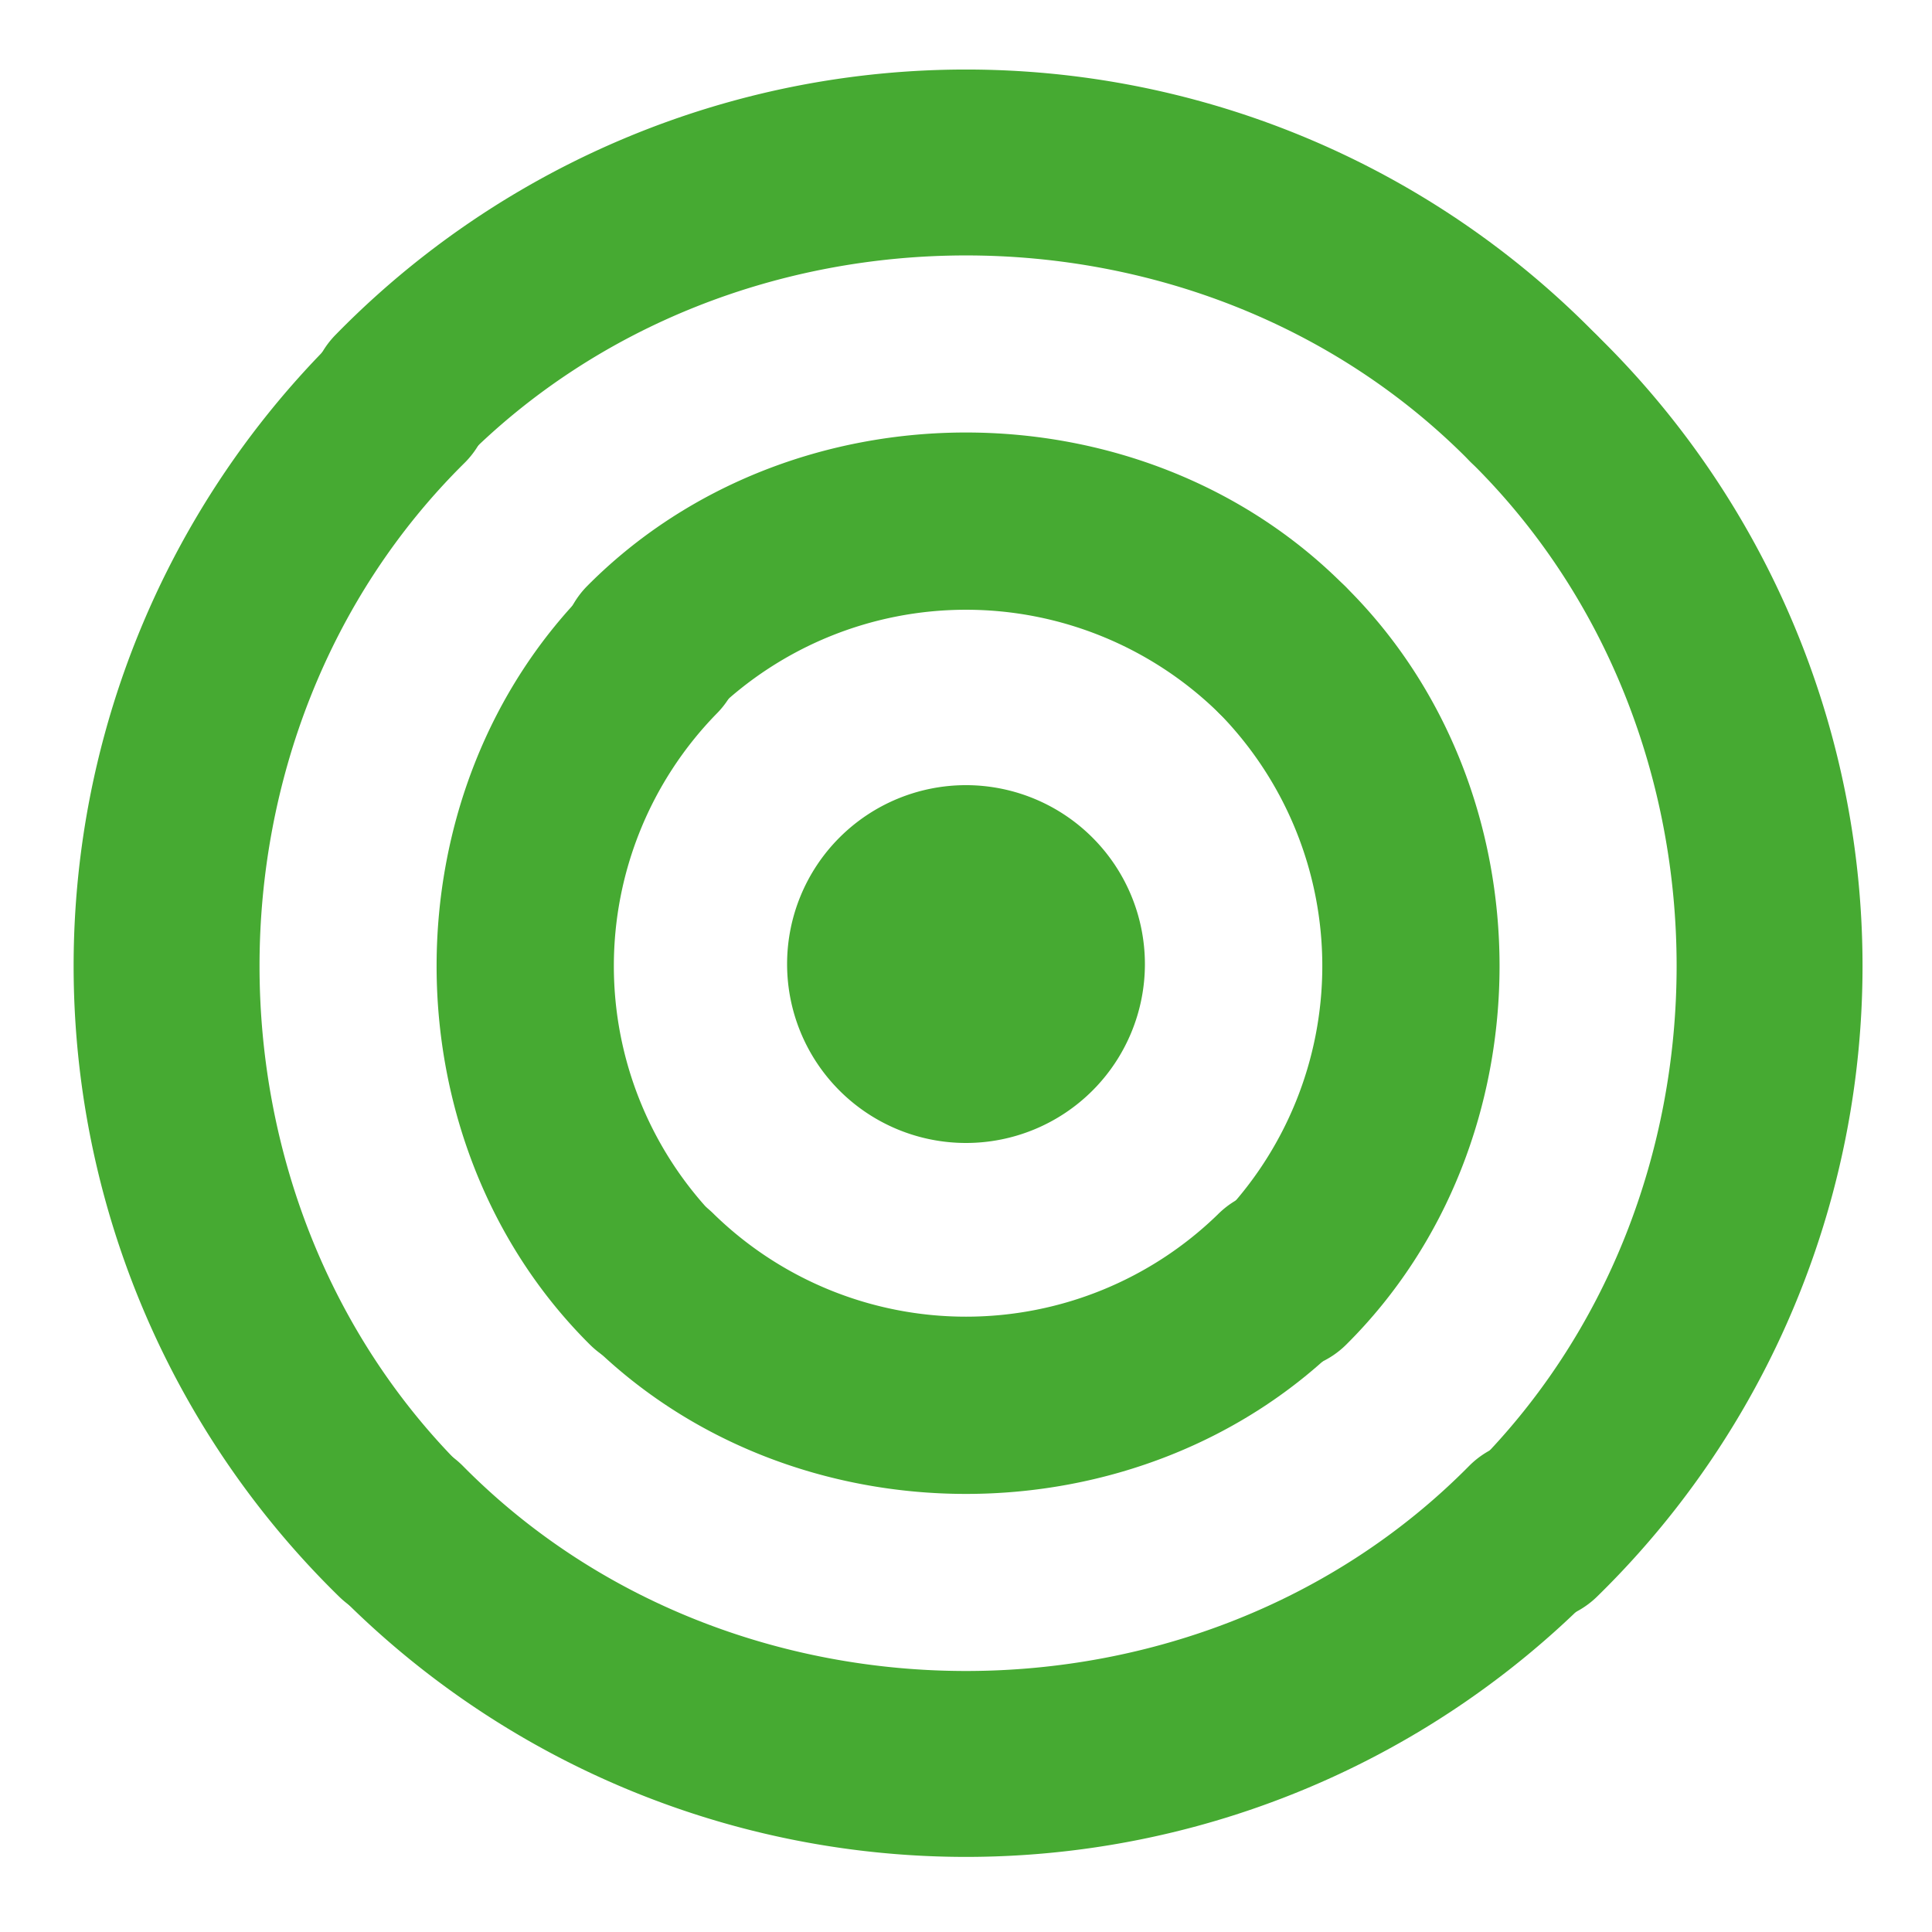
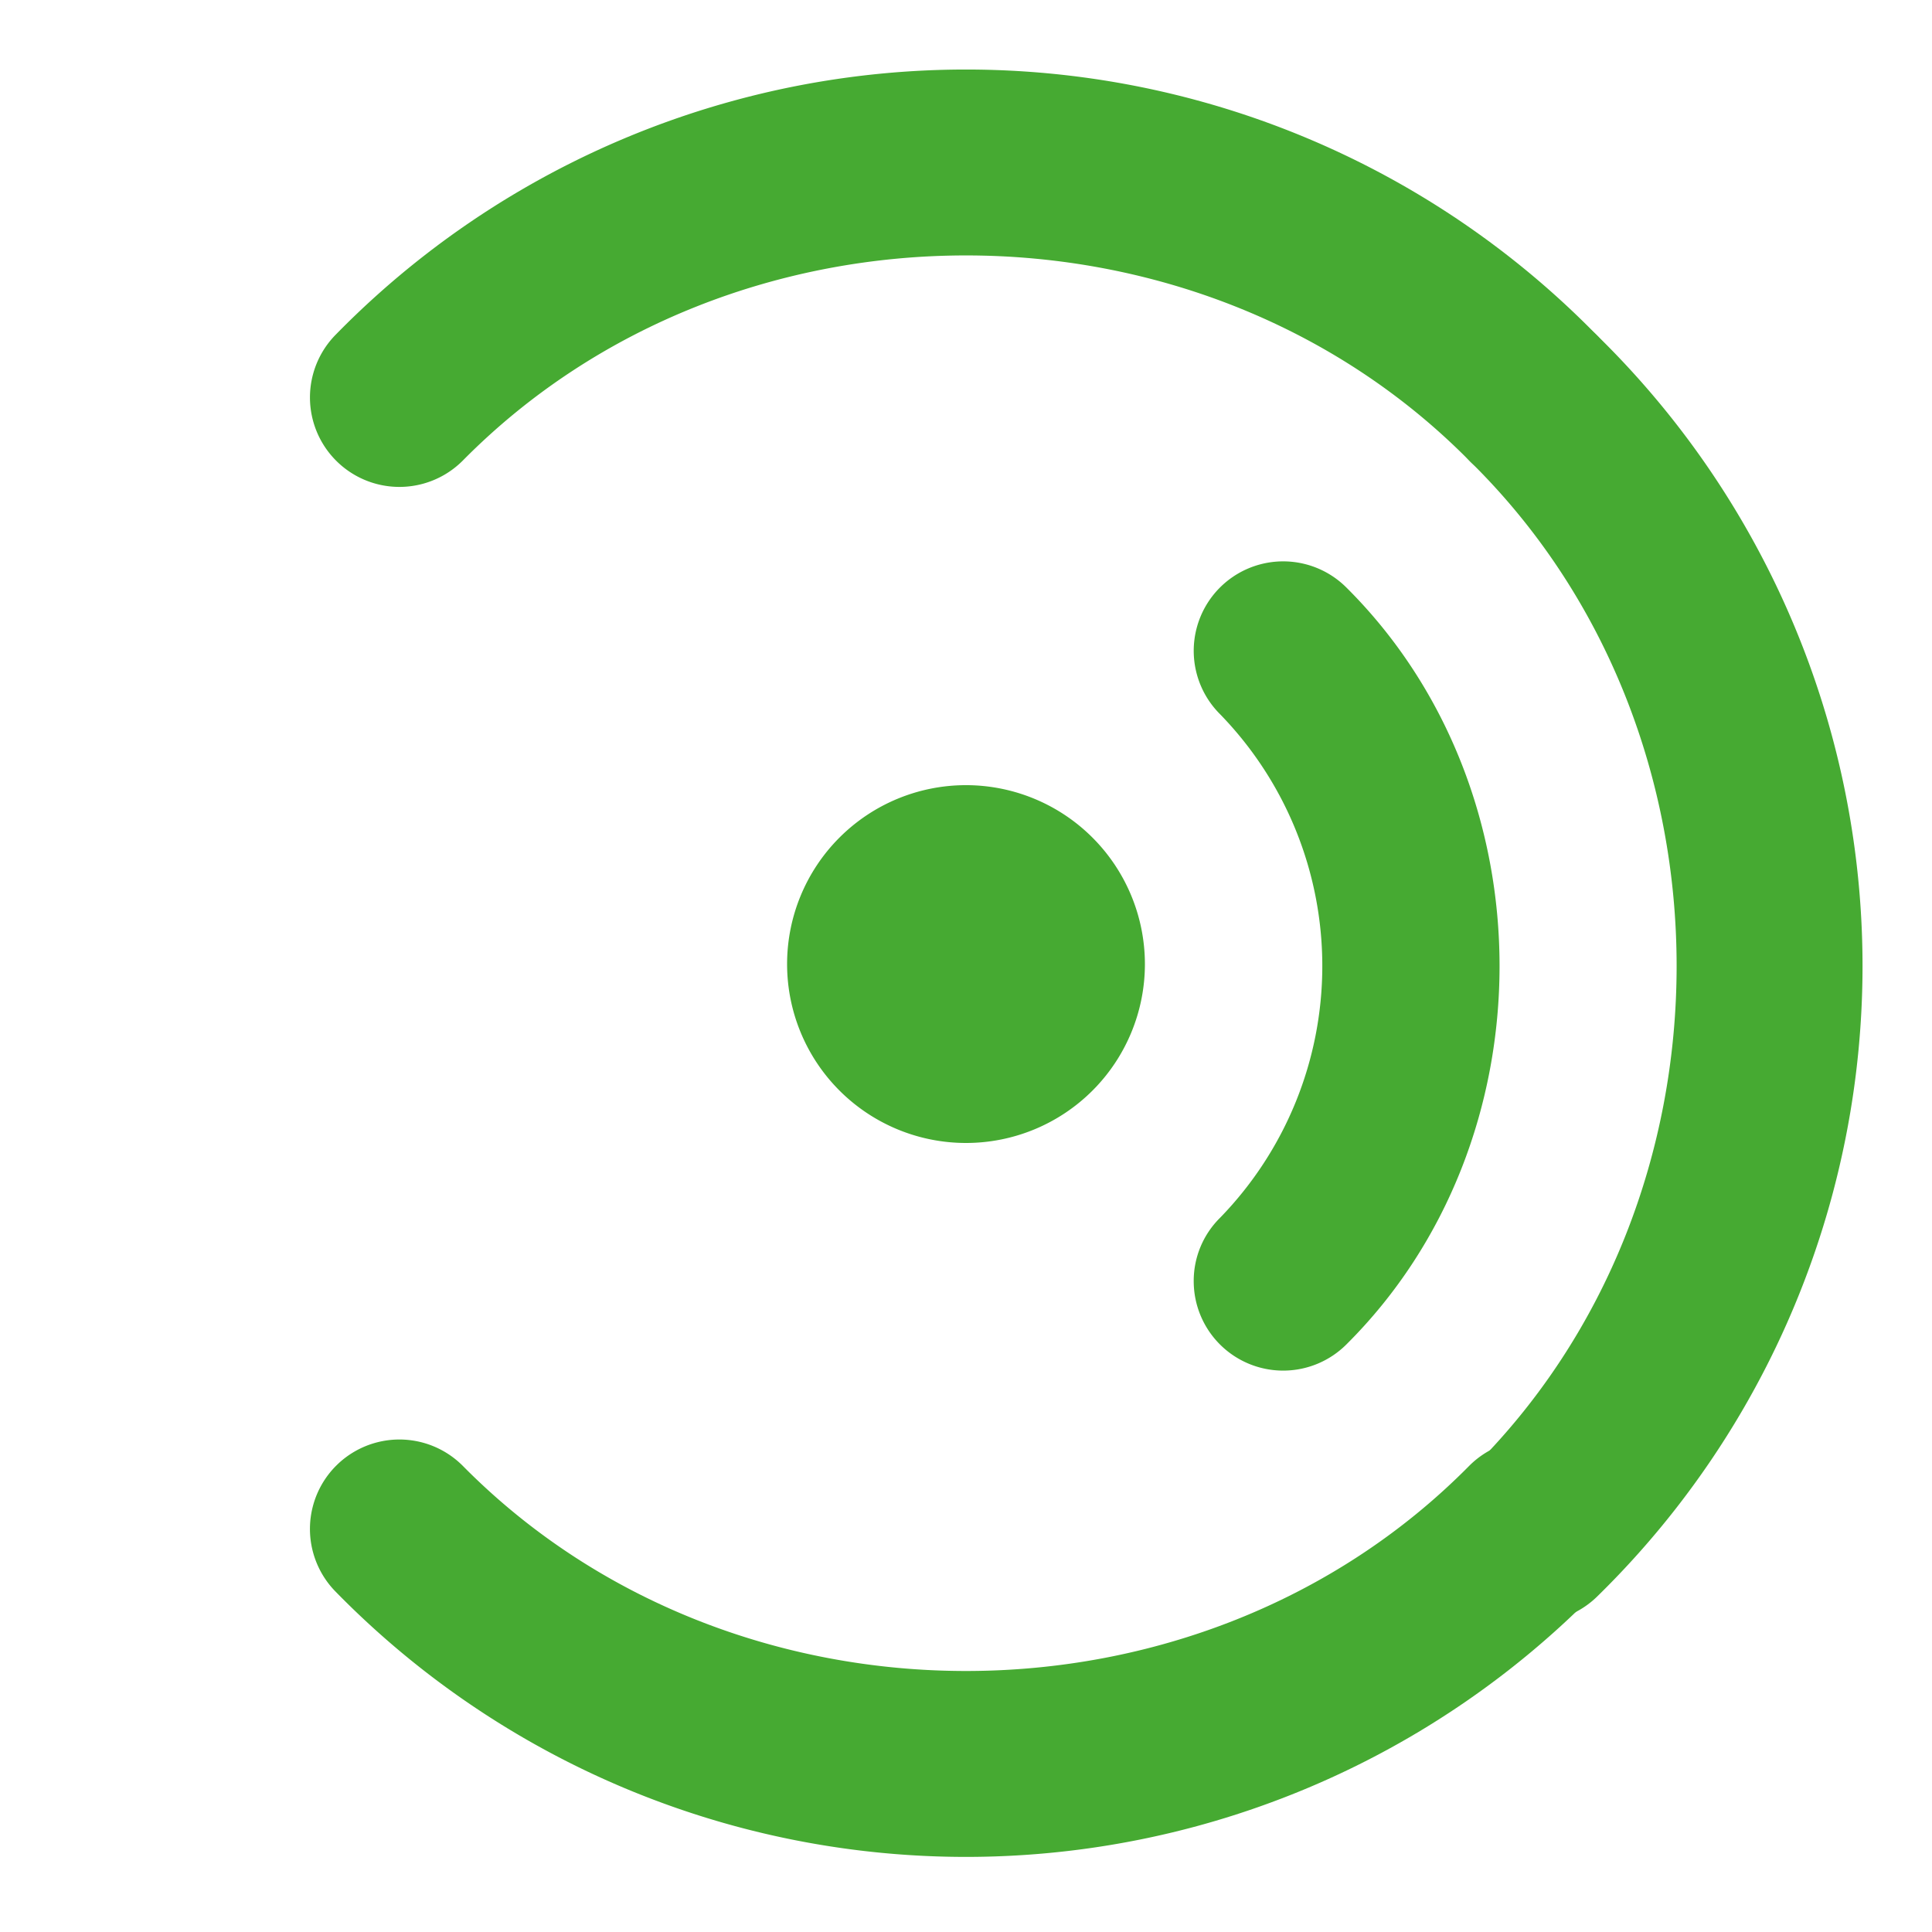
<svg xmlns="http://www.w3.org/2000/svg" version="1.1" width="512" height="512" viewBox="0 0 512 512" xml:space="preserve">
  <g transform="matrix(3.951 0 0 3.951 256 160.663)" id="351843">
    <g style="" vector-effect="non-scaling-stroke">
      <g transform="matrix(1 0 0 1 0 24)">
        <path style="stroke: none; stroke-width: 1; stroke-dasharray: none; stroke-linecap: butt; stroke-dashoffset: 0; stroke-linejoin: miter; stroke-miterlimit: 4; is-custom-font: none; font-file-url: none; fill: #46AA32; fill-rule: nonzero; opacity: 1;" transform=" translate(-48, -72)" d="M 48 60 A 12 12 0 1 0 60 72 A 12.008 12.008 0 0 0 48 60 Z" stroke-linecap="round" />
      </g>
      <g transform="matrix(1 0 0 1 -0 -1.397)">
-         <path style="stroke: none; stroke-width: 1; stroke-dasharray: none; stroke-linecap: butt; stroke-dashoffset: 0; stroke-linejoin: miter; stroke-miterlimit: 4; is-custom-font: none; font-file-url: none; fill: #46AA32; fill-rule: nonzero; opacity: 1;" transform=" translate(-48, -46.603)" d="M 22.605 46.629 A 5.999 5.999 0 1 0 31.113 55.09 a 24.226 24.226 0 0 1 33.773 0 a 5.951 5.951 0 0 0 4.254 1.77 a 6 6 0 0 0 4.254 -10.23 C 59.777 32.918 36.223 32.918 22.605 46.629 Z" stroke-linecap="round" />
-       </g>
+         </g>
      <g transform="matrix(1 0 0 1 0.001 -22.002)">
        <path style="stroke: none; stroke-width: 1; stroke-dasharray: none; stroke-linecap: butt; stroke-dashoffset: 0; stroke-linejoin: miter; stroke-miterlimit: 4; is-custom-font: none; font-file-url: none; fill: #46AA32; fill-rule: nonzero; opacity: 1;" transform=" translate(-48.001, -25.998)" d="M 90.27 29.777 a 59.141 59.141 0 0 0 -84.539 0 a 5.999 5.999 0 1 0 8.531 8.438 c 18.117 -18.328 49.359 -18.328 67.477 0 A 5.999 5.999 0 1 0 90.27 29.777 Z" stroke-linecap="round" />
      </g>
    </g>
  </g>
  <g transform="matrix(-3.951 0 0 -3.951 256 349.86)" id="186084">
    <g style="" vector-effect="non-scaling-stroke">
      <g transform="matrix(1 0 0 1 -0 -1.397)">
-         <path style="stroke: none; stroke-width: 1; stroke-dasharray: none; stroke-linecap: butt; stroke-dashoffset: 0; stroke-linejoin: miter; stroke-miterlimit: 4; is-custom-font: none; font-file-url: none; fill: #46AA32; fill-rule: nonzero; opacity: 1;" transform=" translate(-48, -46.603)" d="M 22.605 46.629 A 5.999 5.999 0 1 0 31.113 55.09 a 24.226 24.226 0 0 1 33.773 0 a 5.951 5.951 0 0 0 4.254 1.77 a 6 6 0 0 0 4.254 -10.23 C 59.777 32.918 36.223 32.918 22.605 46.629 Z" stroke-linecap="round" />
-       </g>
+         </g>
      <g transform="matrix(1 0 0 1 0.001 -22.002)">
        <path style="stroke: none; stroke-width: 1; stroke-dasharray: none; stroke-linecap: butt; stroke-dashoffset: 0; stroke-linejoin: miter; stroke-miterlimit: 4; is-custom-font: none; font-file-url: none; fill: #46AA32; fill-rule: nonzero; opacity: 1;" transform=" translate(-48.001, -25.998)" d="M 90.27 29.777 a 59.141 59.141 0 0 0 -84.539 0 a 5.999 5.999 0 1 0 8.531 8.438 c 18.117 -18.328 49.359 -18.328 67.477 0 A 5.999 5.999 0 1 0 90.27 29.777 Z" stroke-linecap="round" />
      </g>
    </g>
  </g>
  <g transform="matrix(0 -3.951 3.951 0 161.749 256)" id="994413">
    <g style="" vector-effect="non-scaling-stroke">
      <g transform="matrix(1 0 0 1 -0 -1.397)">
-         <path style="stroke: none; stroke-width: 1; stroke-dasharray: none; stroke-linecap: butt; stroke-dashoffset: 0; stroke-linejoin: miter; stroke-miterlimit: 4; is-custom-font: none; font-file-url: none; fill: #46AA32; fill-rule: nonzero; opacity: 1;" transform=" translate(-48, -46.603)" d="M 22.605 46.629 A 5.999 5.999 0 1 0 31.113 55.09 a 24.226 24.226 0 0 1 33.773 0 a 5.951 5.951 0 0 0 4.254 1.77 a 6 6 0 0 0 4.254 -10.23 C 59.777 32.918 36.223 32.918 22.605 46.629 Z" stroke-linecap="round" />
-       </g>
+         </g>
      <g transform="matrix(1 0 0 1 0.001 -22.002)">
-         <path style="stroke: none; stroke-width: 1; stroke-dasharray: none; stroke-linecap: butt; stroke-dashoffset: 0; stroke-linejoin: miter; stroke-miterlimit: 4; is-custom-font: none; font-file-url: none; fill: #46AA32; fill-rule: nonzero; opacity: 1;" transform=" translate(-48.001, -25.998)" d="M 90.27 29.777 a 59.141 59.141 0 0 0 -84.539 0 a 5.999 5.999 0 1 0 8.531 8.438 c 18.117 -18.328 49.359 -18.328 67.477 0 A 5.999 5.999 0 1 0 90.27 29.777 Z" stroke-linecap="round" />
-       </g>
+         </g>
    </g>
  </g>
  <g transform="matrix(0 3.951 -3.951 0 351.352 256)" id="259837">
    <g style="" vector-effect="non-scaling-stroke">
      <g transform="matrix(1 0 0 1 -0 -1.397)">
        <path style="stroke: none; stroke-width: 1; stroke-dasharray: none; stroke-linecap: butt; stroke-dashoffset: 0; stroke-linejoin: miter; stroke-miterlimit: 4; is-custom-font: none; font-file-url: none; fill: #46AA32; fill-rule: nonzero; opacity: 1;" transform=" translate(-48, -46.603)" d="M 22.605 46.629 A 5.999 5.999 0 1 0 31.113 55.09 a 24.226 24.226 0 0 1 33.773 0 a 5.951 5.951 0 0 0 4.254 1.77 a 6 6 0 0 0 4.254 -10.23 C 59.777 32.918 36.223 32.918 22.605 46.629 Z" stroke-linecap="round" />
      </g>
      <g transform="matrix(1 0 0 1 0.001 -22.002)">
        <path style="stroke: none; stroke-width: 1; stroke-dasharray: none; stroke-linecap: butt; stroke-dashoffset: 0; stroke-linejoin: miter; stroke-miterlimit: 4; is-custom-font: none; font-file-url: none; fill: #46AA32; fill-rule: nonzero; opacity: 1;" transform=" translate(-48.001, -25.998)" d="M 90.27 29.777 a 59.141 59.141 0 0 0 -84.539 0 a 5.999 5.999 0 1 0 8.531 8.438 c 18.117 -18.328 49.359 -18.328 67.477 0 A 5.999 5.999 0 1 0 90.27 29.777 Z" stroke-linecap="round" />
      </g>
    </g>
  </g>
</svg>